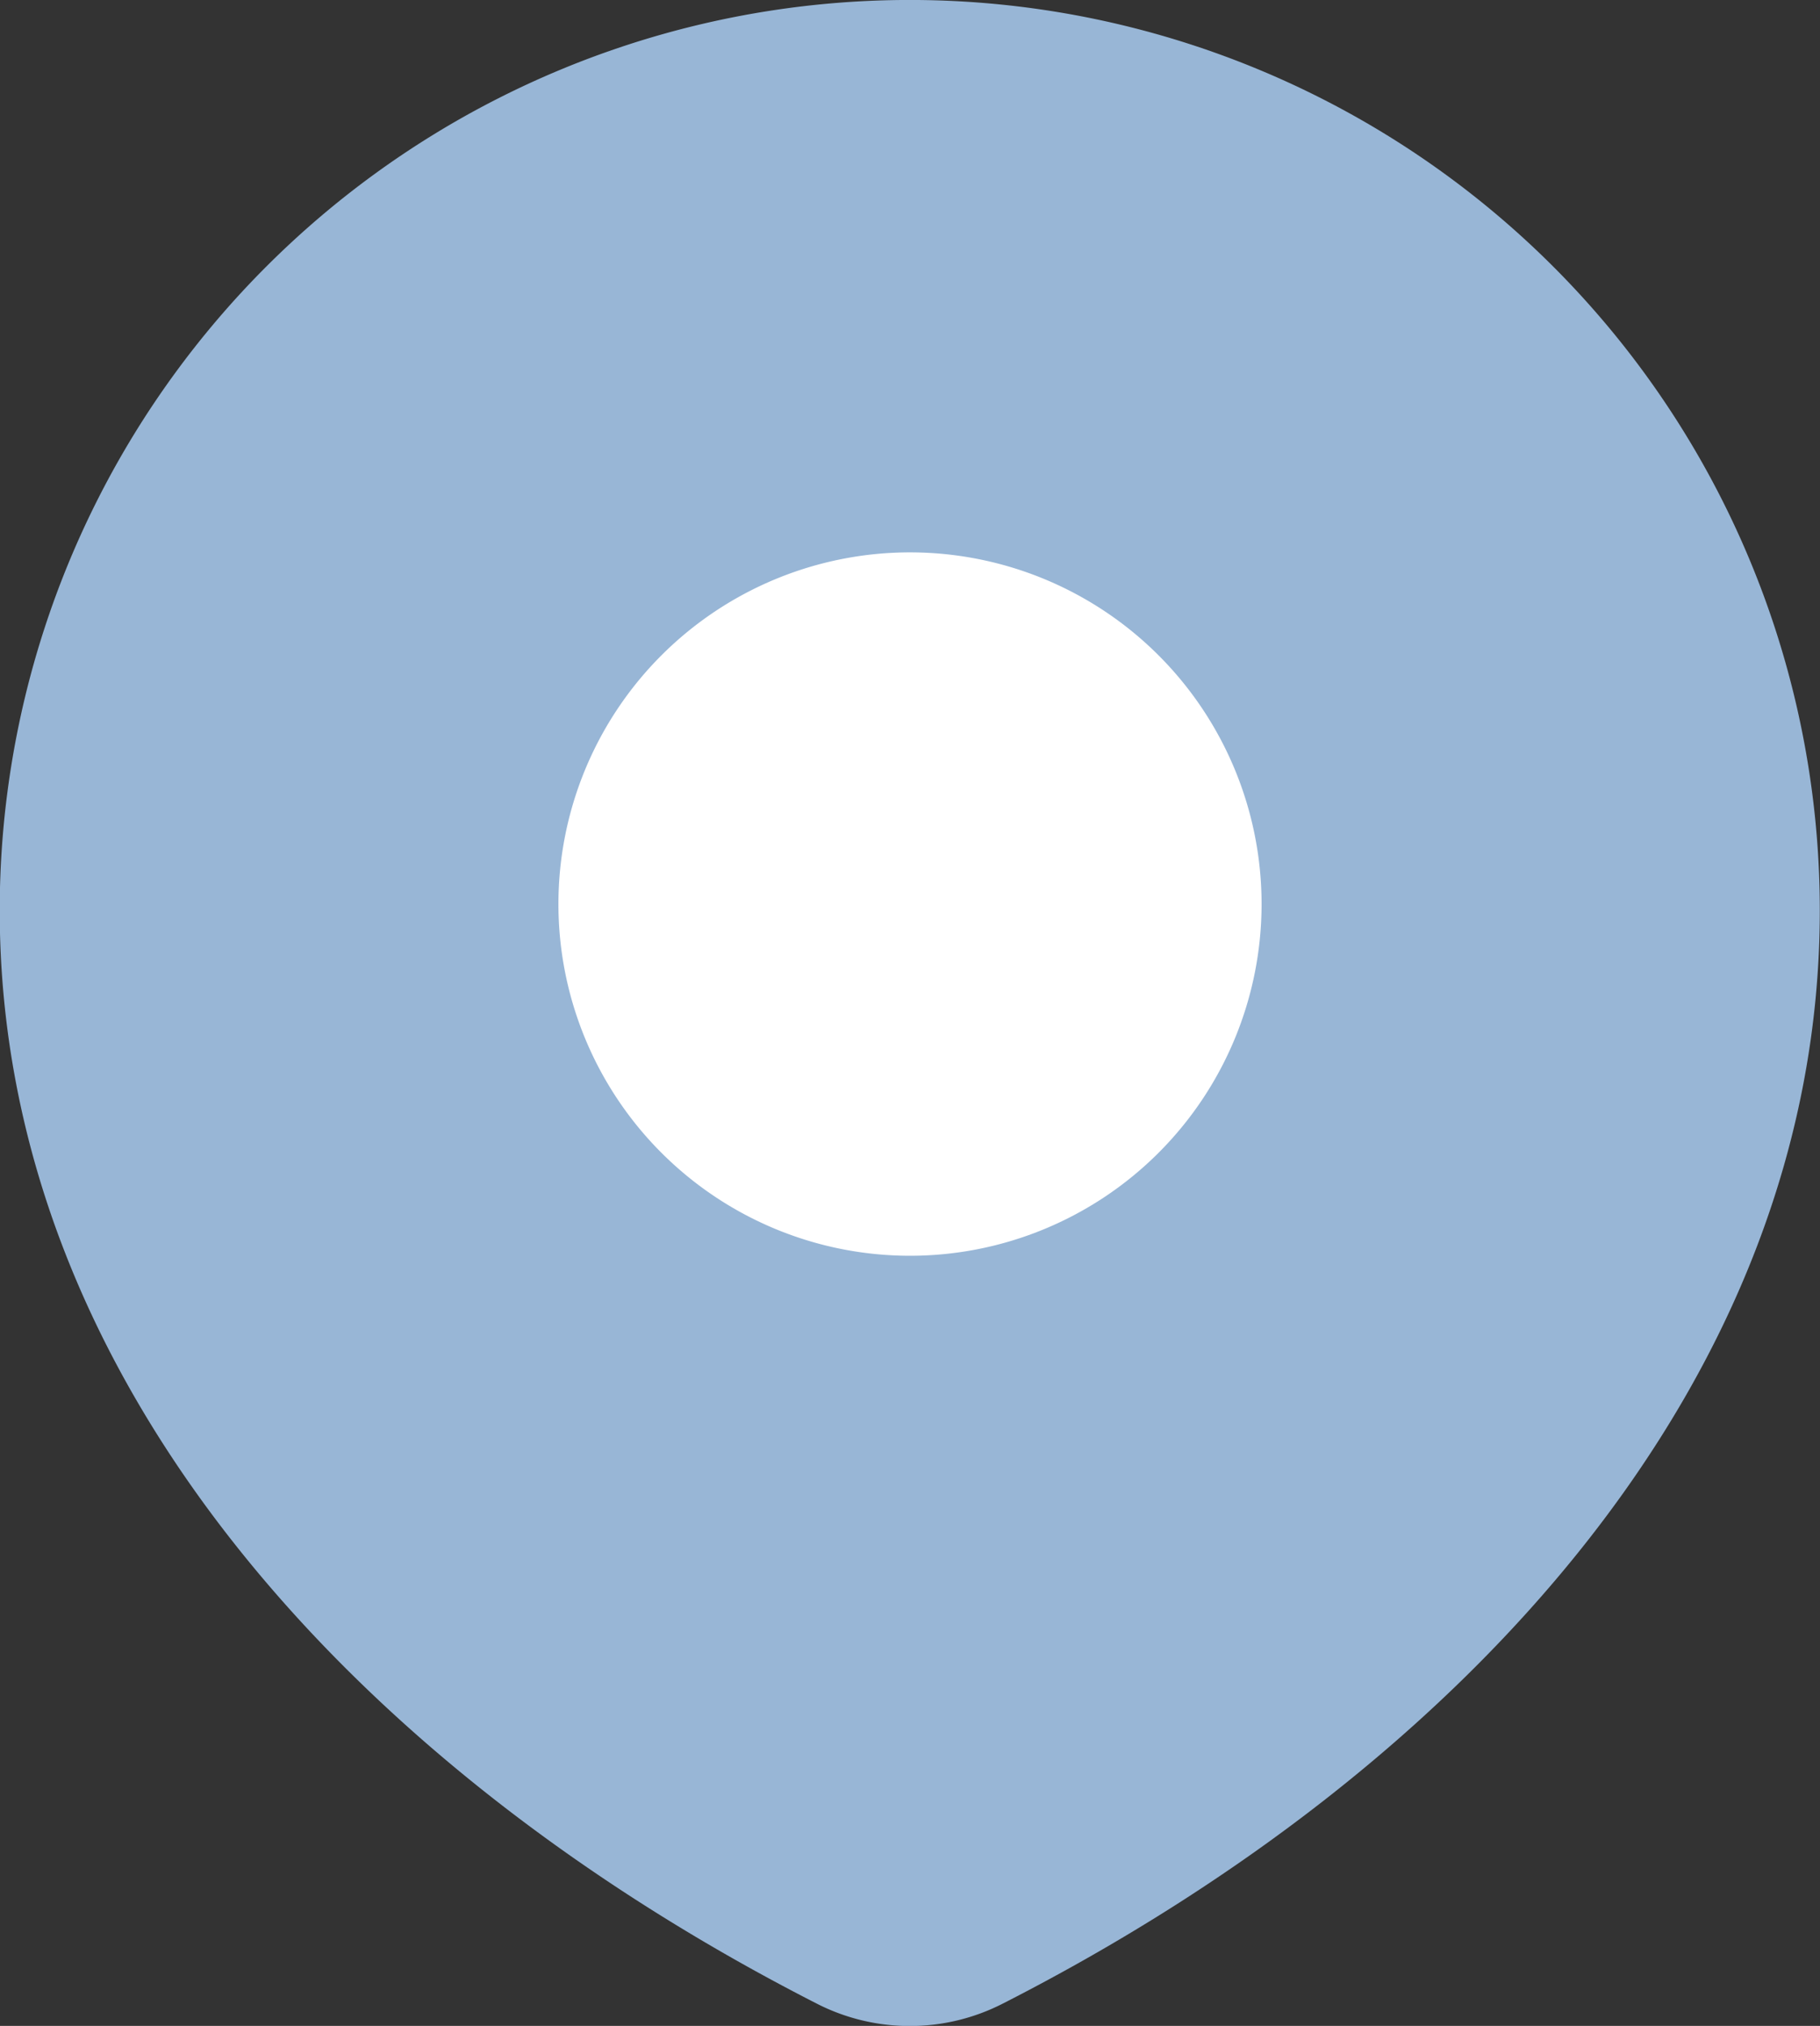
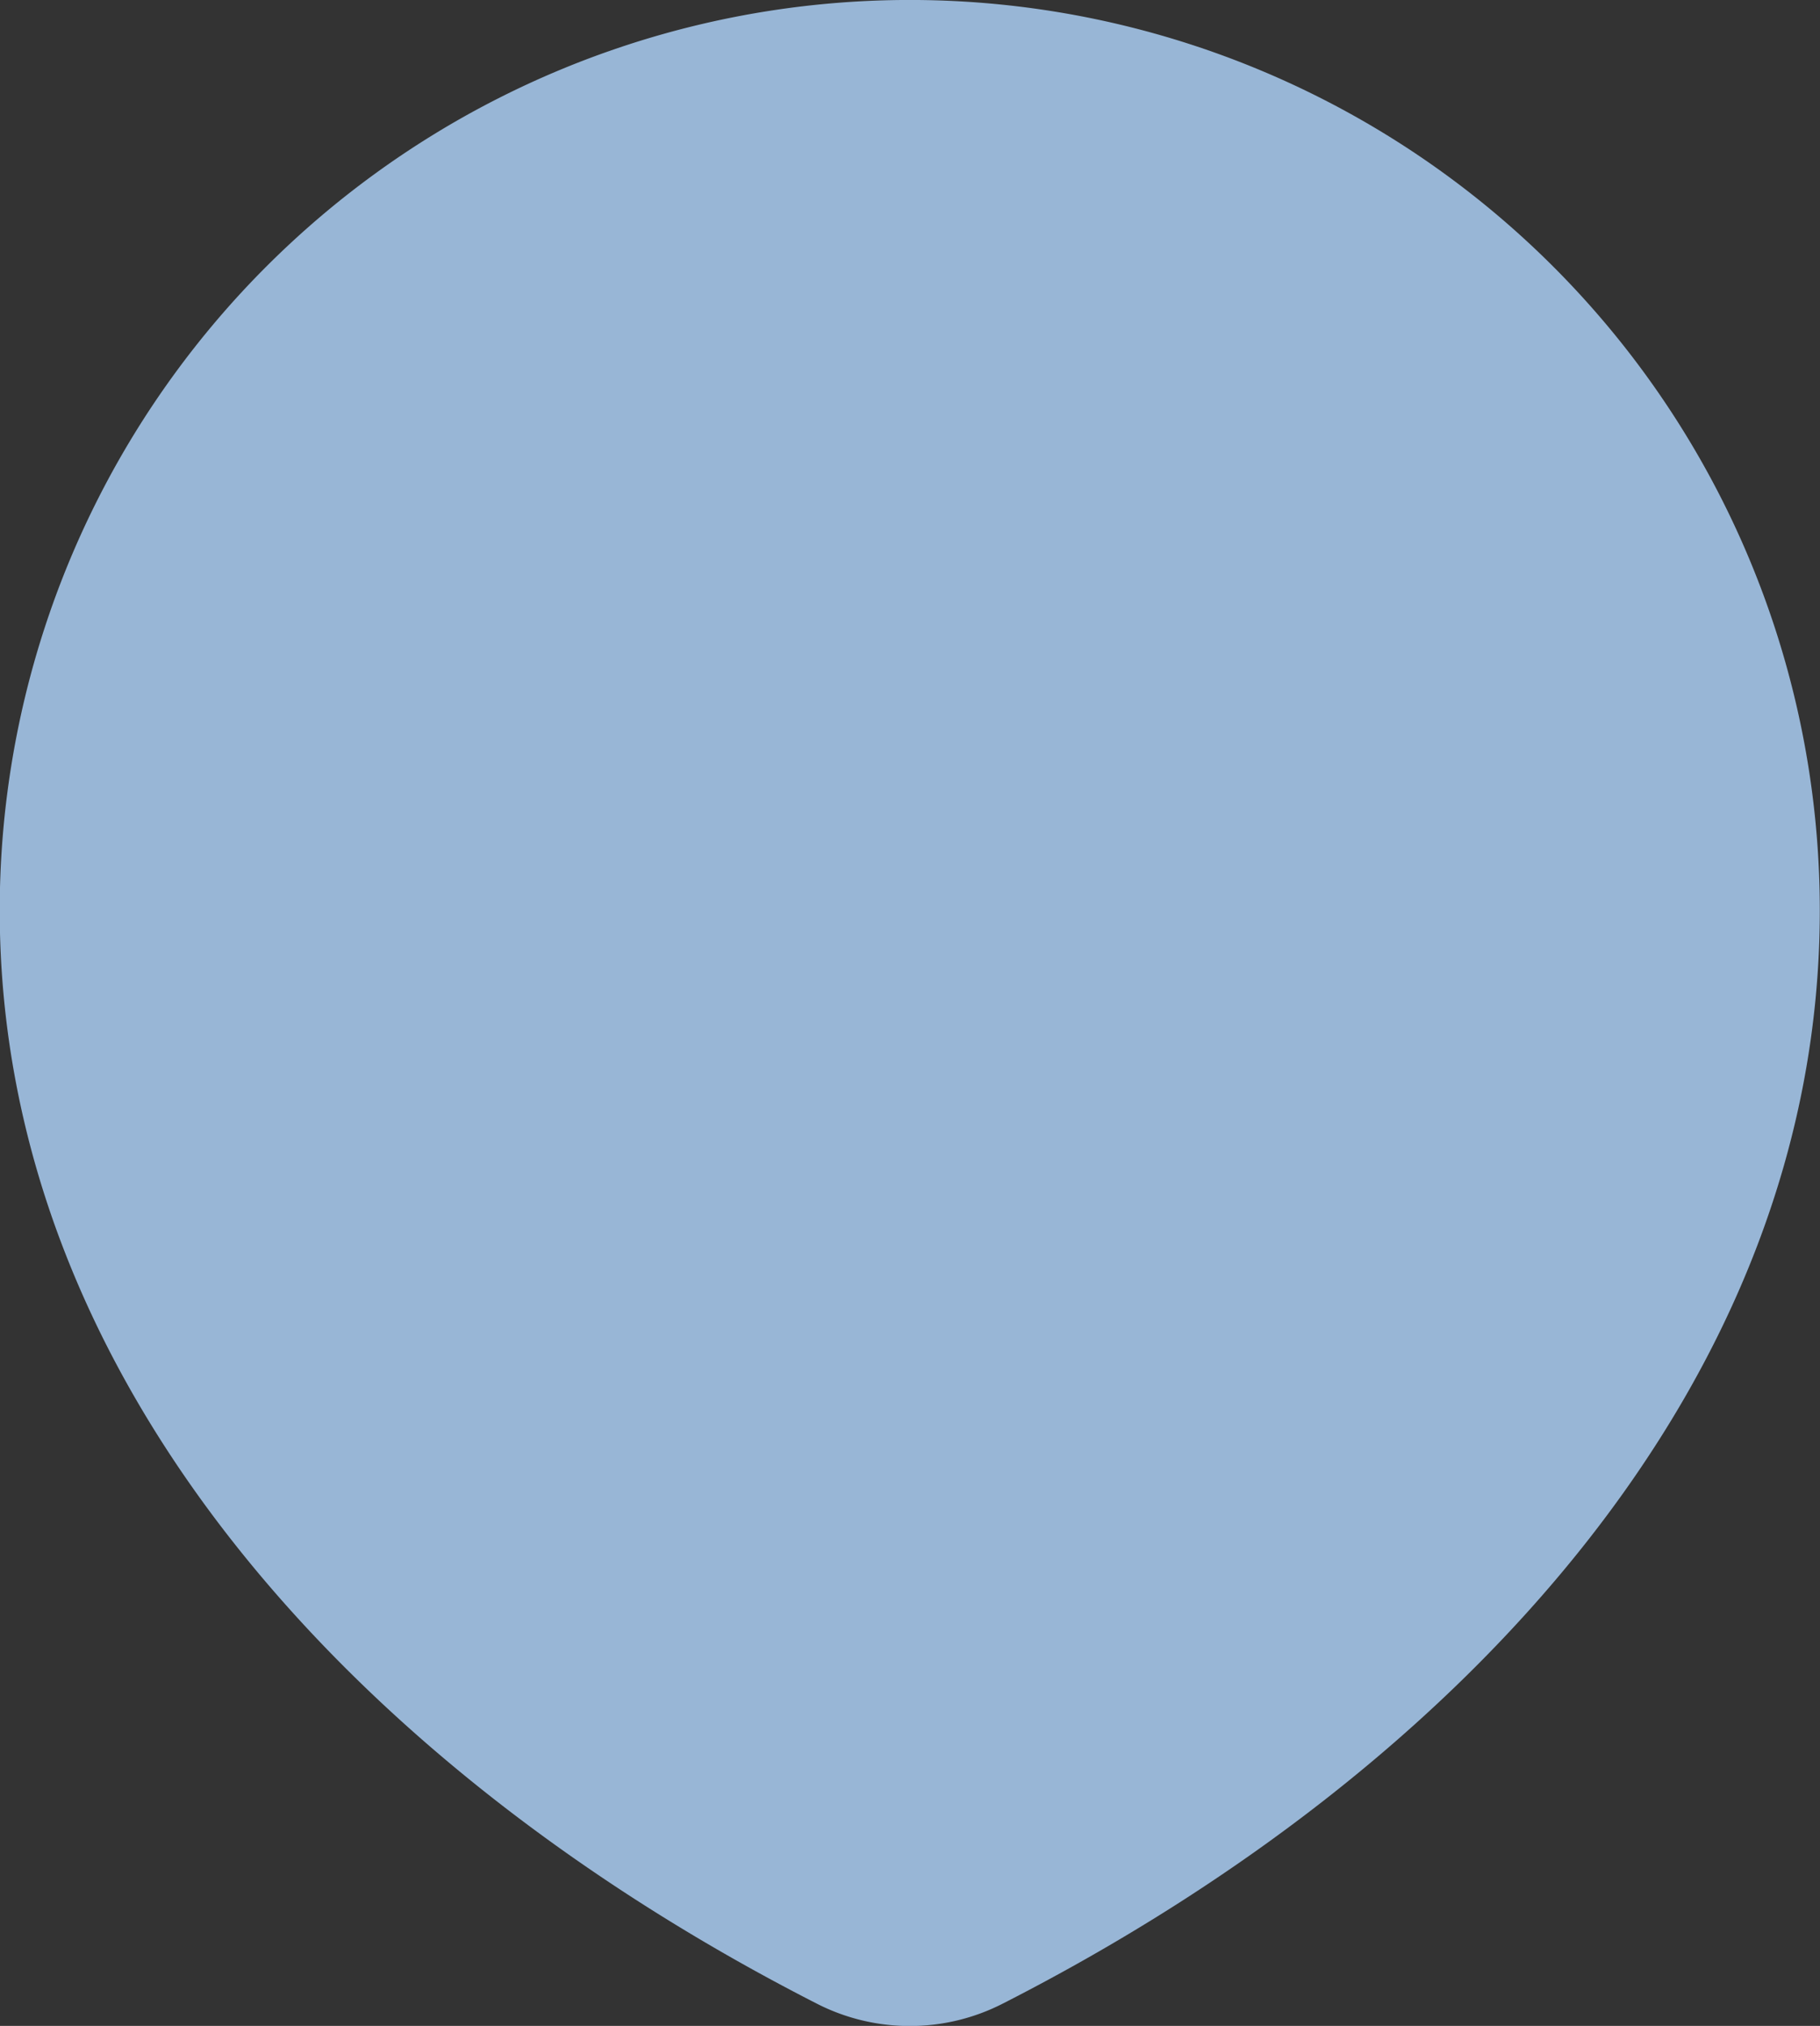
<svg xmlns="http://www.w3.org/2000/svg" width="26.51" height="29.499" viewBox="0 0 26.51 29.499">
  <rect x="0" y="0" width="26.51" height="29.499" fill="#333333" stroke="none" />
  <g data-name="Grupo 9525">
    <path data-name="Trazado 8515" d="M46.607 53.174c6.686-3.409 11.9-9.055 11.9-15.919a13.255 13.255 0 0 0-26.511 0c0 6.864 5.218 12.51 11.9 15.919a2.975 2.975 0 0 0 2.711 0z" transform="translate(-32 -24)" style="fill:#98b6d6" />
-     <path data-name="Trazado 8516" d="M80.742 68.371A4.371 4.371 0 1 1 76.371 64a4.371 4.371 0 0 1 4.371 4.371z" transform="translate(-63.116 -55.207)" style="fill:#fff;stroke:#fff;stroke-linecap:round;stroke-linejoin:round;stroke-width:1.5px" />
  </g>
</svg>